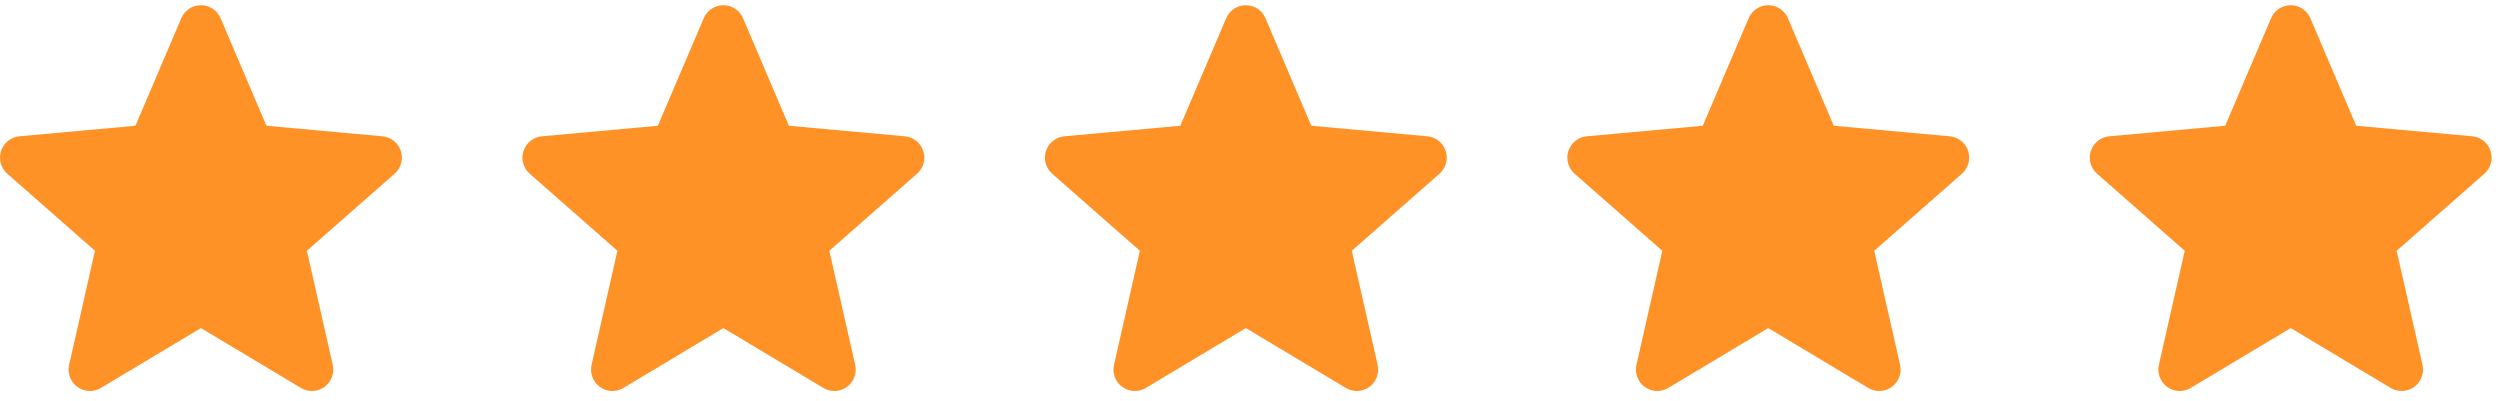
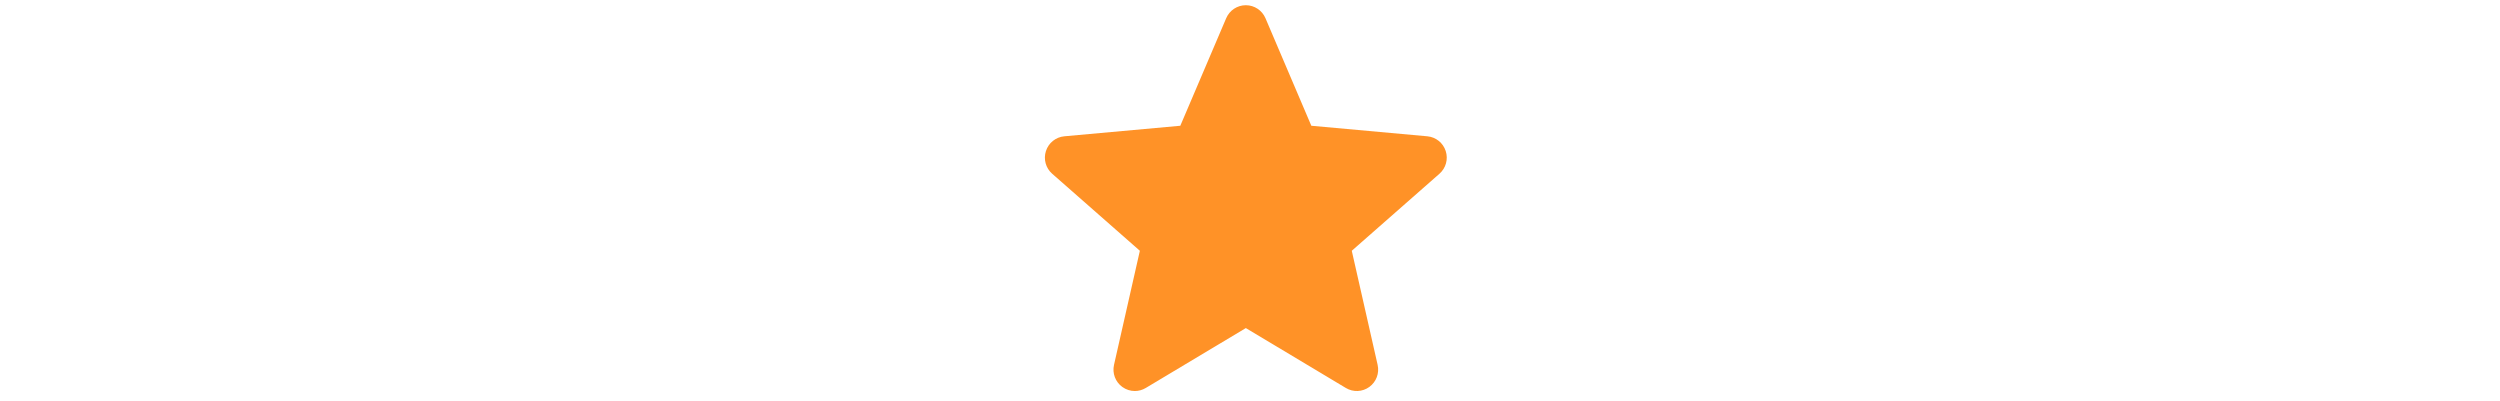
<svg xmlns="http://www.w3.org/2000/svg" width="162" height="26" viewBox="0 0 162 26" fill="none">
-   <path d="M25.974 9.786C25.803 9.257 25.335 8.882 24.782 8.832L17.266 8.149L14.294 1.18C14.075 0.669 13.575 0.338 13.021 0.338C12.466 0.338 11.967 0.669 11.748 1.181L8.776 8.149L1.258 8.832C0.706 8.883 0.24 9.257 0.068 9.786C-0.103 10.314 0.055 10.893 0.473 11.258L6.154 16.25L4.479 23.643C4.356 24.186 4.567 24.748 5.017 25.074C5.259 25.249 5.542 25.338 5.828 25.338C6.074 25.338 6.318 25.272 6.537 25.14L13.021 21.259L19.502 25.14C19.976 25.426 20.574 25.4 21.023 25.074C21.474 24.747 21.684 24.185 21.562 23.643L19.886 16.25L25.568 11.259C25.986 10.893 26.145 10.315 25.974 9.786Z" fill="#FF9227" />
  <path d="M93.682 9.786C93.512 9.257 93.044 8.882 92.491 8.832L84.974 8.149L82.002 1.18C81.783 0.669 81.284 0.338 80.73 0.338C80.175 0.338 79.676 0.669 79.457 1.181L76.484 8.149L68.967 8.832C68.415 8.883 67.948 9.257 67.777 9.786C67.605 10.314 67.764 10.893 68.181 11.258L73.863 16.25L72.188 23.643C72.065 24.186 72.275 24.748 72.726 25.074C72.968 25.249 73.251 25.338 73.536 25.338C73.783 25.338 74.027 25.272 74.246 25.14L80.73 21.259L87.211 25.14C87.685 25.426 88.283 25.4 88.732 25.074C89.182 24.747 89.393 24.185 89.27 23.643L87.595 16.25L93.276 11.259C93.694 10.893 93.854 10.315 93.682 9.786Z" fill="#FF9227" />
-   <path d="M161.391 9.786C161.22 9.257 160.753 8.882 160.199 8.832L152.683 8.149L149.711 1.18C149.492 0.669 148.993 0.338 148.438 0.338C147.884 0.338 147.384 0.669 147.165 1.181L144.193 8.149L136.676 8.832C136.123 8.883 135.657 9.257 135.485 9.786C135.314 10.314 135.472 10.893 135.89 11.258L141.571 16.25L139.896 23.643C139.774 24.186 139.984 24.748 140.434 25.074C140.676 25.249 140.959 25.338 141.245 25.338C141.491 25.338 141.735 25.272 141.955 25.14L148.438 21.259L154.919 25.14C155.393 25.426 155.991 25.4 156.441 25.074C156.891 24.747 157.101 24.185 156.979 23.643L155.303 16.25L160.985 11.259C161.403 10.893 161.562 10.315 161.391 9.786Z" fill="#FF9227" />
-   <path d="M59.828 9.786C59.657 9.257 59.19 8.882 58.636 8.832L51.12 8.149L48.148 1.18C47.929 0.669 47.43 0.338 46.875 0.338C46.321 0.338 45.822 0.669 45.602 1.181L42.63 8.149L35.113 8.832C34.56 8.883 34.094 9.257 33.922 9.786C33.751 10.314 33.909 10.893 34.327 11.258L40.009 16.25L38.333 23.643C38.211 24.186 38.421 24.748 38.871 25.074C39.114 25.249 39.397 25.338 39.682 25.338C39.928 25.338 40.172 25.272 40.392 25.14L46.875 21.259L53.356 25.14C53.831 25.426 54.428 25.4 54.878 25.074C55.328 24.747 55.538 24.185 55.416 23.643L53.741 16.25L59.422 11.259C59.84 10.893 59.999 10.315 59.828 9.786Z" fill="#FF9227" />
-   <path d="M127.537 9.786C127.366 9.257 126.898 8.882 126.345 8.832L118.829 8.149L115.857 1.18C115.637 0.669 115.138 0.338 114.584 0.338C114.029 0.338 113.53 0.669 113.311 1.181L110.339 8.149L102.821 8.832C102.269 8.883 101.802 9.257 101.631 9.786C101.46 10.314 101.618 10.893 102.036 11.258L107.717 16.25L106.042 23.643C105.919 24.186 106.13 24.748 106.58 25.074C106.822 25.249 107.105 25.338 107.391 25.338C107.637 25.338 107.881 25.272 108.1 25.14L114.584 21.259L121.065 25.14C121.539 25.426 122.137 25.4 122.586 25.074C123.037 24.747 123.247 24.185 123.125 23.643L121.449 16.25L127.131 11.259C127.548 10.893 127.708 10.315 127.537 9.786Z" fill="#FF9227" />
</svg>